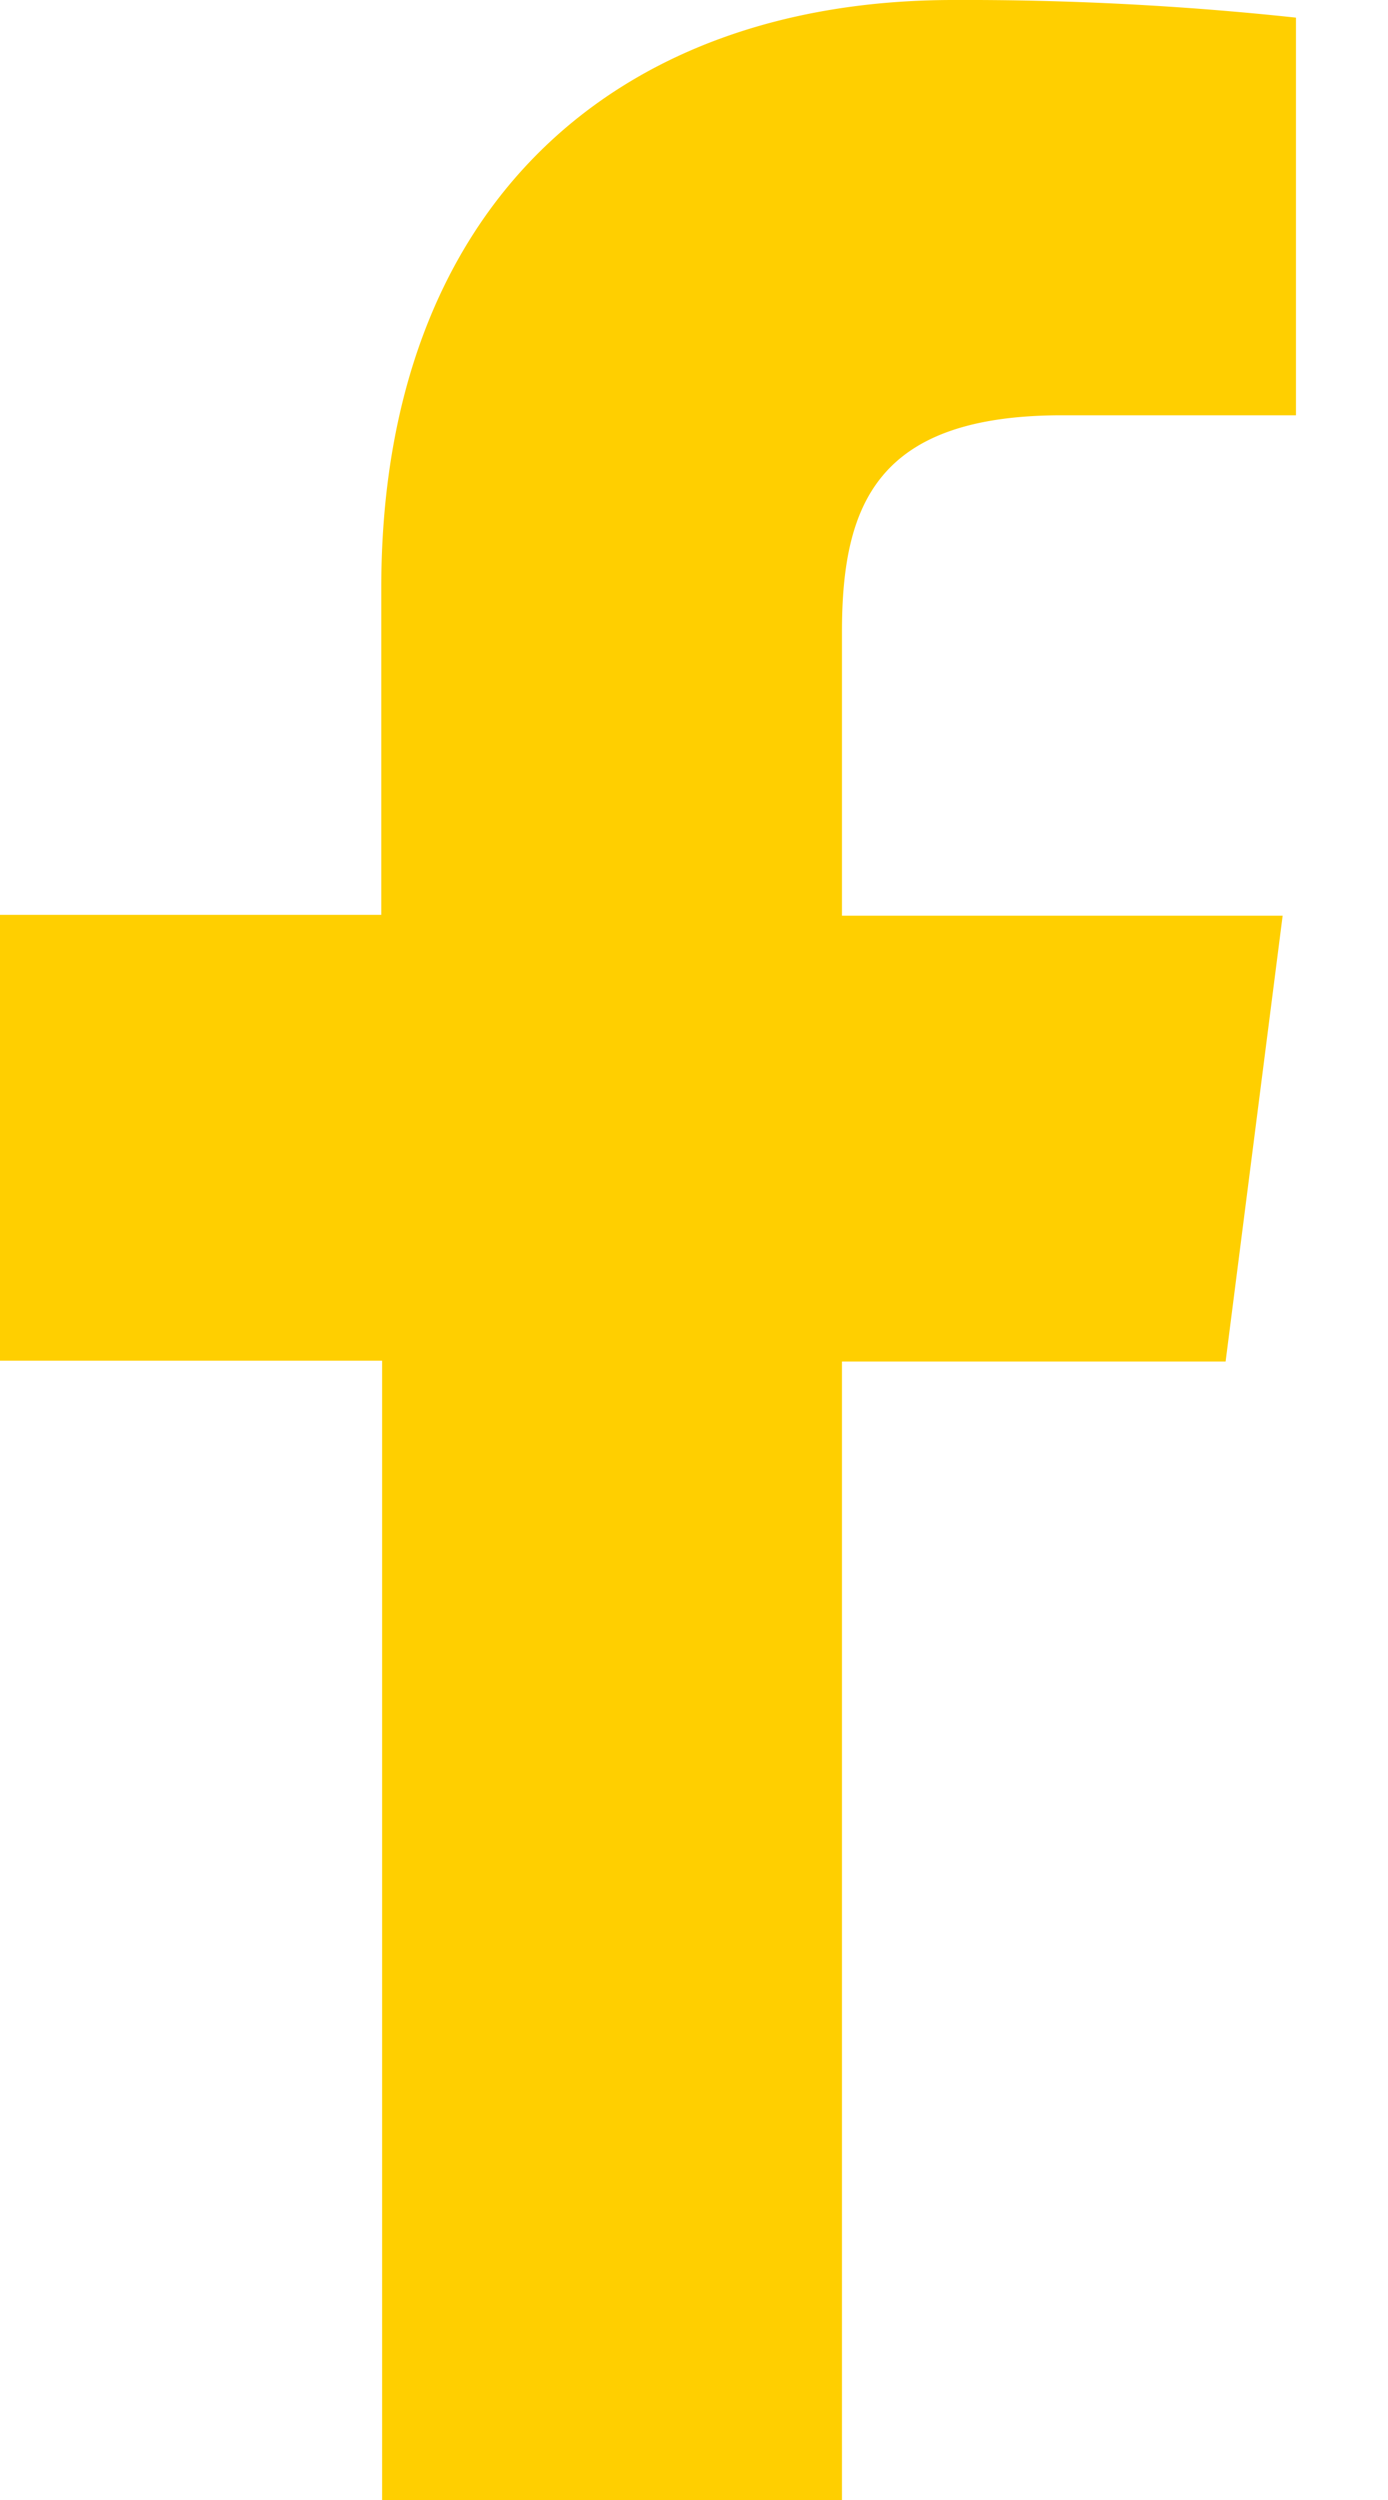
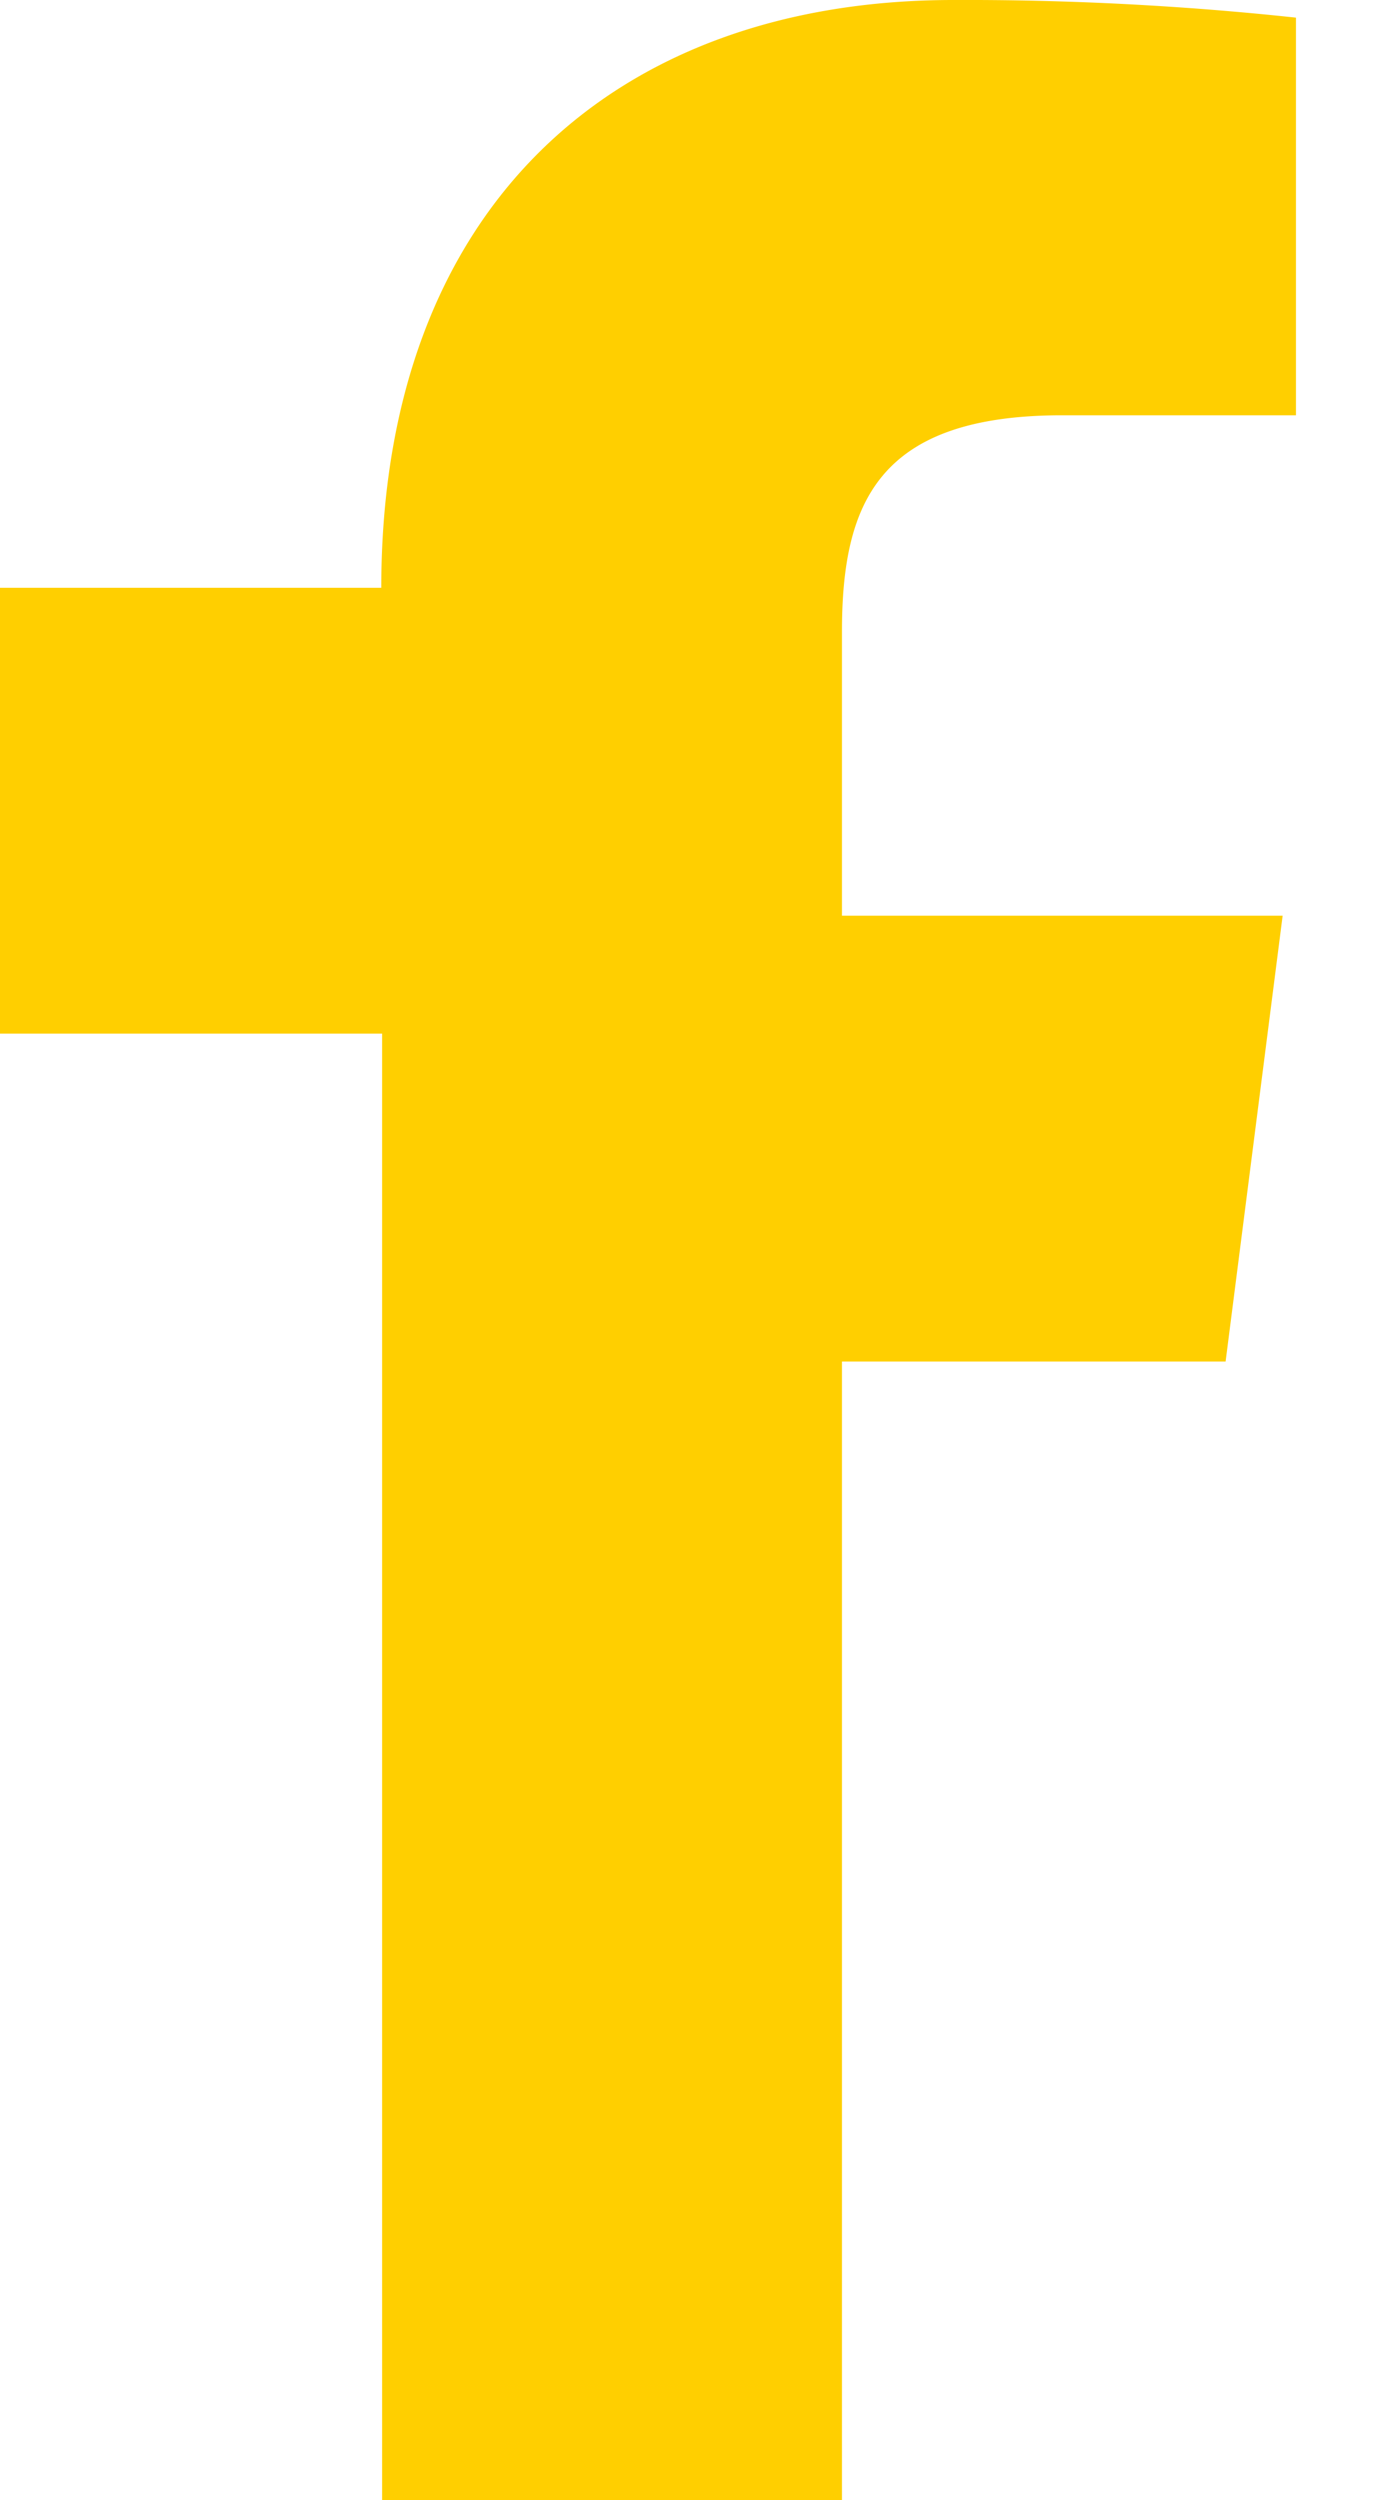
<svg xmlns="http://www.w3.org/2000/svg" width="10" height="18" viewBox="0 0 10 18" fill="none">
-   <path d="M6.066 18V9.803H8.83l.411-3.21H6.066V4.55c0-.926.258-1.56 1.587-1.56h1.684V.127A22.34 22.34 0 0 0 6.87 0C4.426 0 2.747 1.492 2.747 4.232v2.355H0v3.21h2.753V18h3.313z" fill="#FFCF00" />
+   <path d="M6.066 18V9.803H8.83l.411-3.21H6.066V4.55c0-.926.258-1.56 1.587-1.56h1.684V.127A22.34 22.34 0 0 0 6.87 0C4.426 0 2.747 1.492 2.747 4.232H0v3.21h2.753V18h3.313z" fill="#FFCF00" />
</svg>